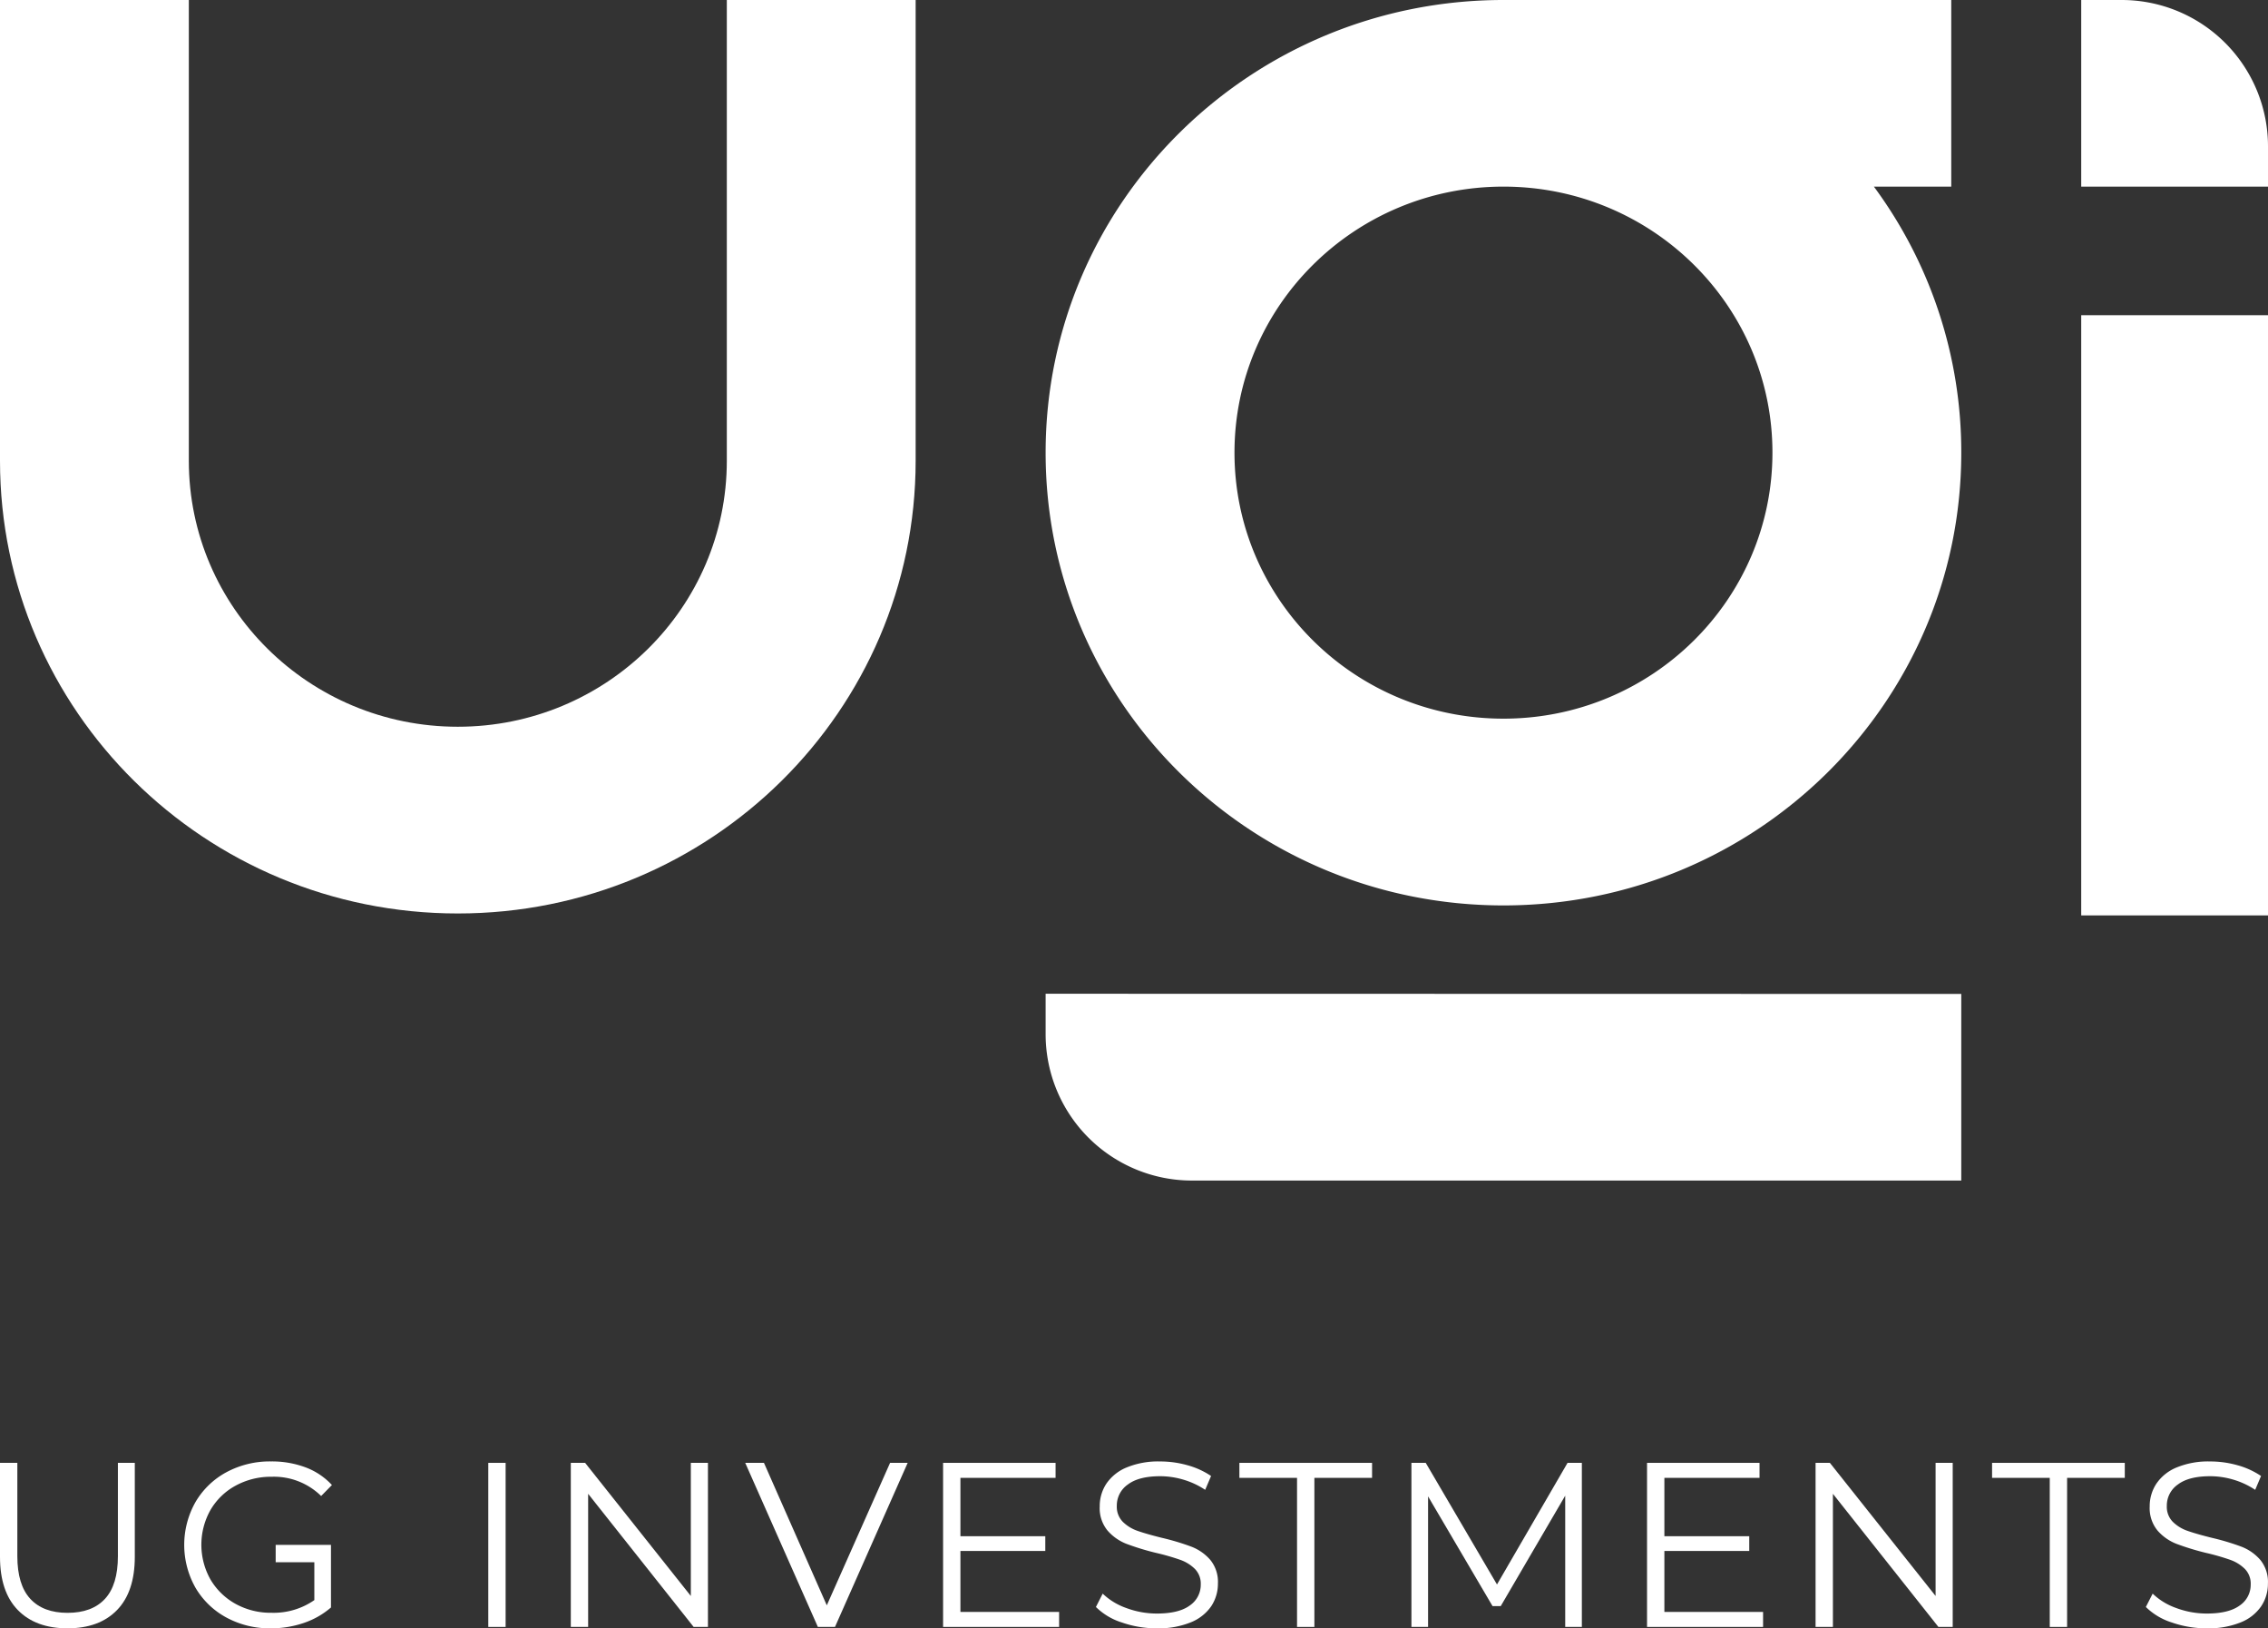
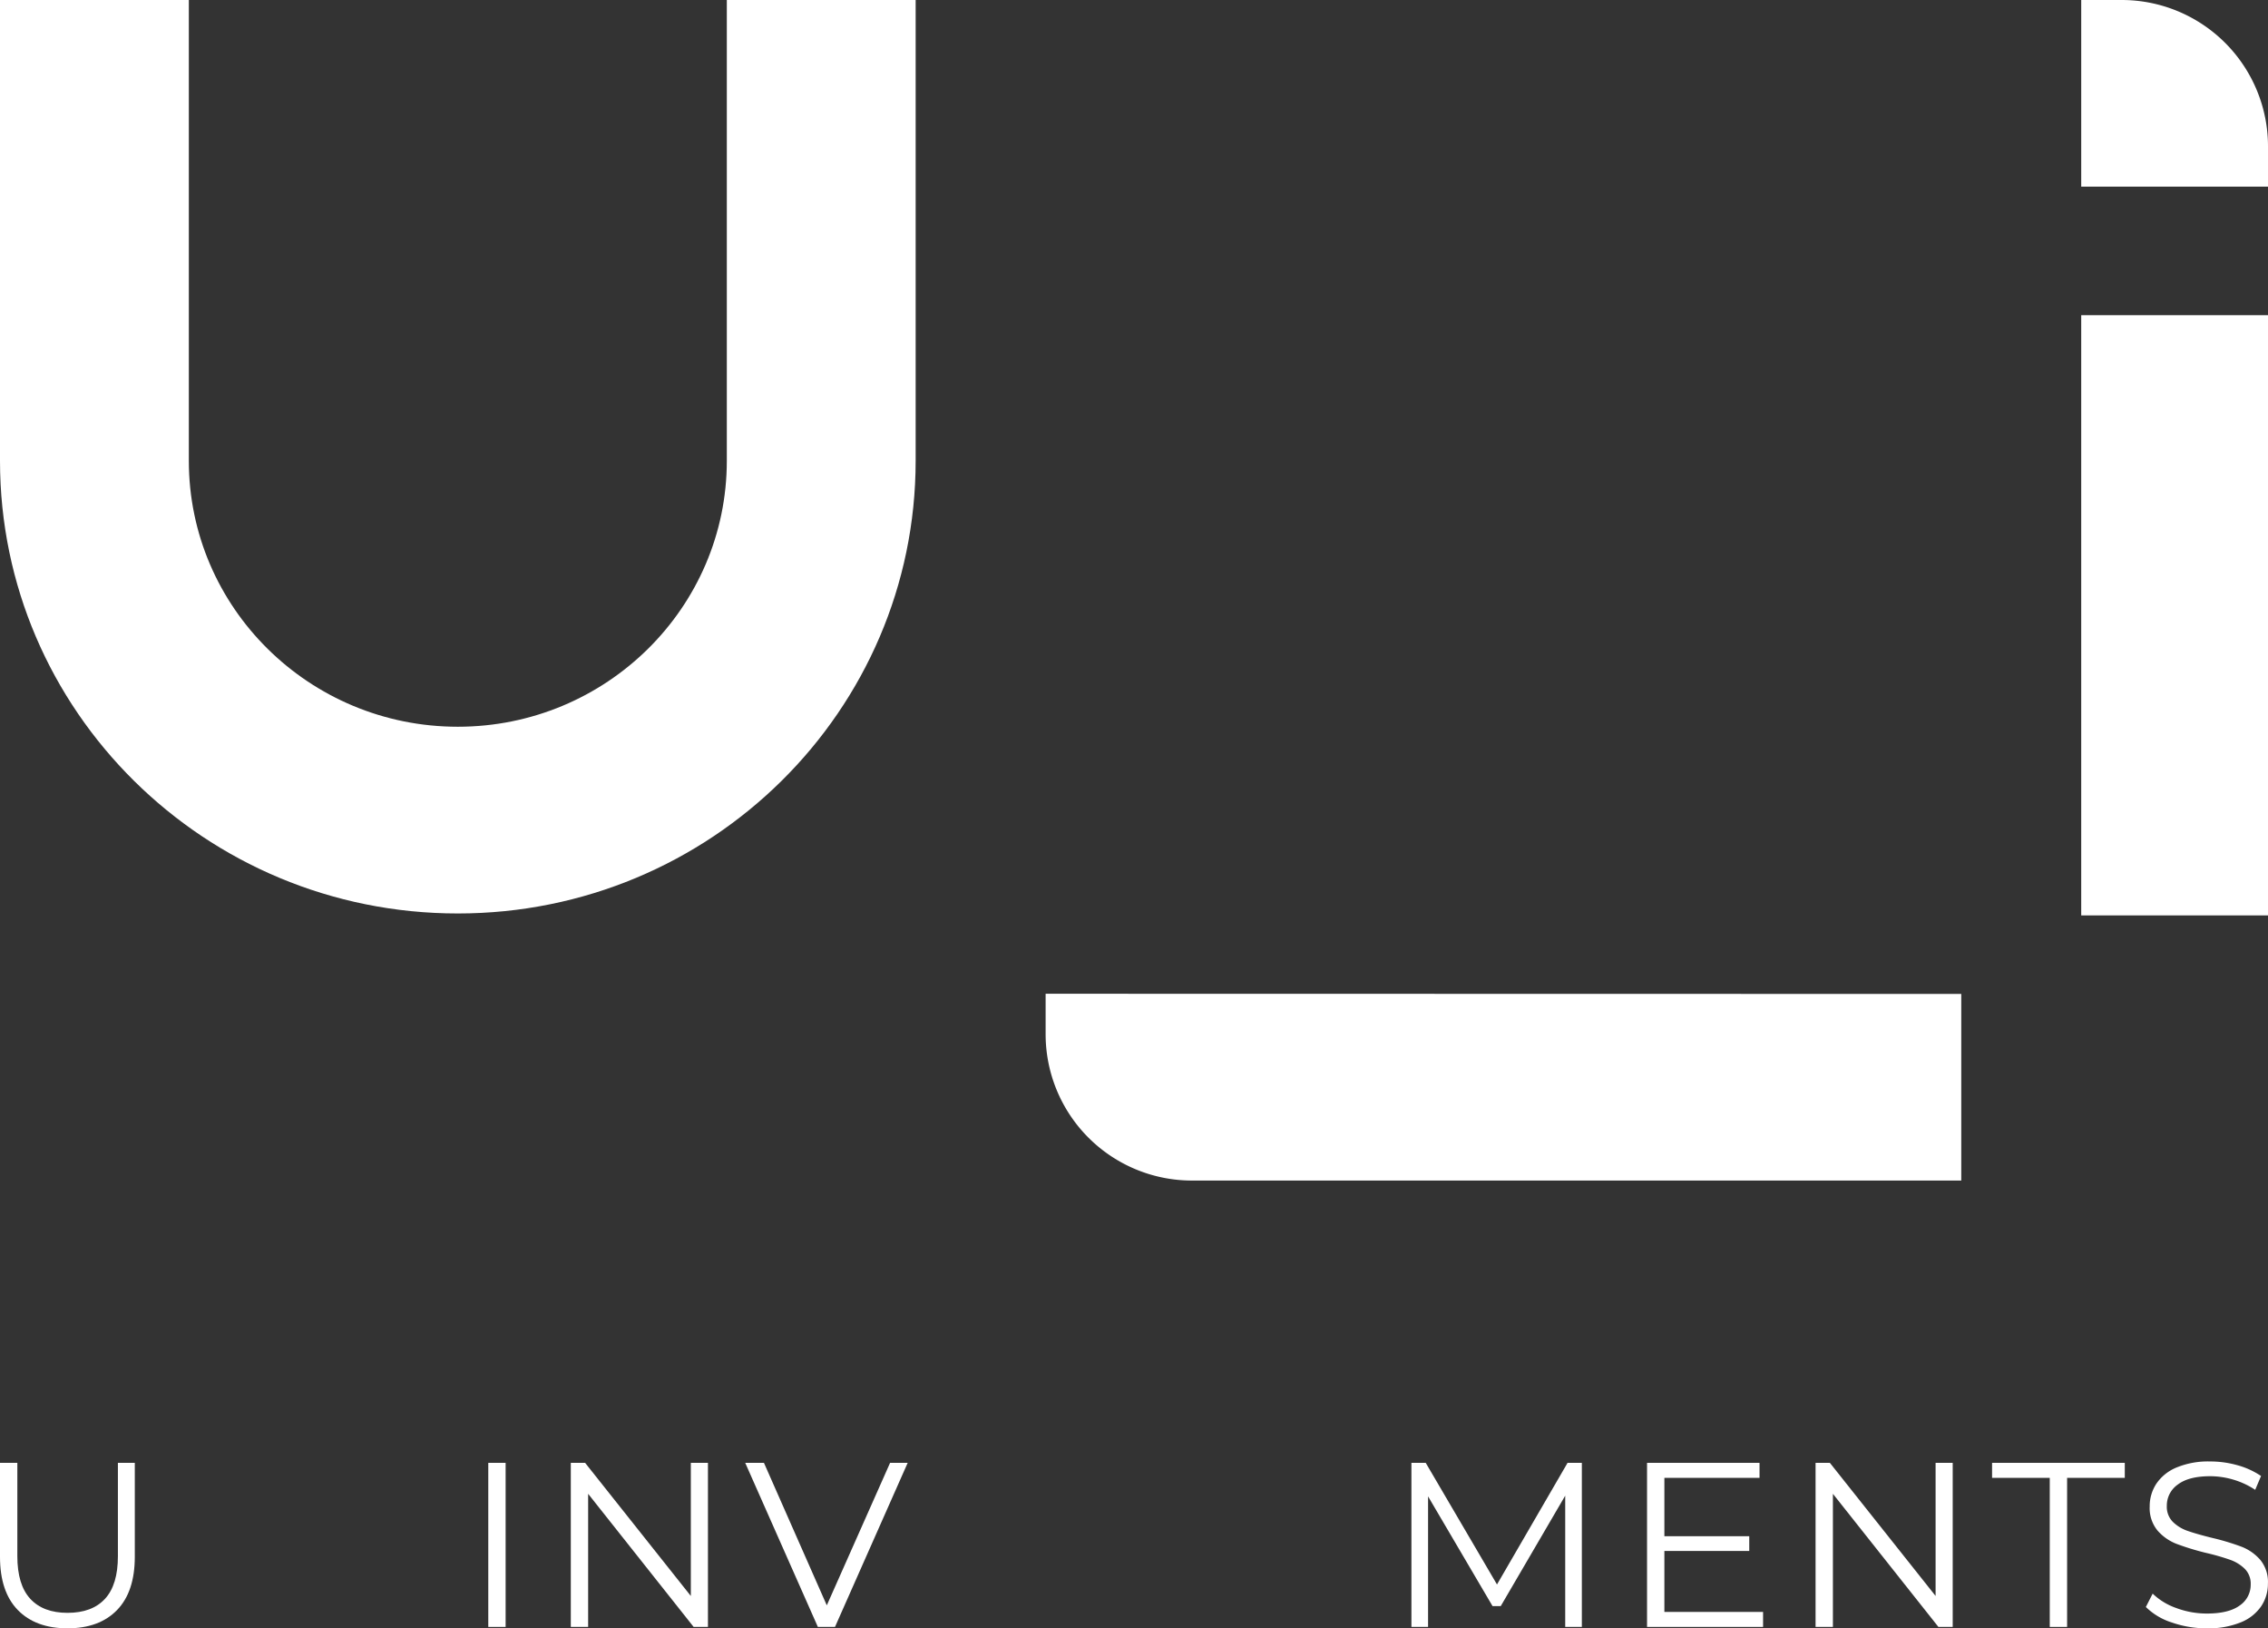
<svg xmlns="http://www.w3.org/2000/svg" viewBox="0 0 620 445">
  <rect x="0" y="0" width="620" height="445" fill="#333333" stroke="none" />
  <defs>
    <style>.a{fill:#fff;}</style>
  </defs>
  <path class="a" d="M198.69,0V125.92c0,40.13-32.94,72.69-73.54,72.69s-73.53-32.56-73.53-72.69V0H0V125.92c0,68.31,56,123.72,125.15,123.72s125.16-55.41,125.16-123.72V0Z" />
  <path class="a" d="M285.84,271.58v11.05a40,40,0,0,0,40,40H536.15v-51Z" />
-   <path class="a" d="M512.26,51h21.15V0H411C341.87,0,285.84,55.38,285.84,123.72s56,123.72,125.16,123.72S536.15,192,536.15,123.72A122,122,0,0,0,512.26,51ZM411,196.4c-40.61,0-73.53-32.54-73.53-72.69S370.39,51,411,51s73.53,32.55,73.53,72.69S451.61,196.4,411,196.4Z" />
  <rect class="a" x="568.94" y="86.14" width="51.06" height="164.03" />
  <path class="a" d="M620,40A40,40,0,0,0,580,0H568.94V51H620Z" />
  <path class="a" d="M4.87,440Q0,435,0,425.46V399.78H4.74v25.49q0,7.82,3.53,11.66t10.19,3.84q6.72,0,10.25-3.84t3.52-11.66V399.78h4.62v25.68Q36.85,435,32,440t-13.55,5Q9.75,445,4.87,440Z" />
  <rect class="a" x="133.48" y="399.78" width="4.74" height="44.84" />
-   <path class="a" d="M90.48,422.2v17.1a22.13,22.13,0,0,1-7.43,4.23A27.68,27.68,0,0,1,74,445a24.76,24.76,0,0,1-12.11-2.95,21.76,21.76,0,0,1-8.46-8.16,23.79,23.79,0,0,1,0-23.38,21.79,21.79,0,0,1,8.46-8.17,25,25,0,0,1,12.18-2.95A26.25,26.25,0,0,1,83.5,401a18.74,18.74,0,0,1,7.24,4.84l-2.95,3a18.4,18.4,0,0,0-13.52-5.26A20.09,20.09,0,0,0,64.43,406a17.72,17.72,0,0,0-6.89,6.66,19.35,19.35,0,0,0,0,19,18.13,18.13,0,0,0,6.86,6.66,19.79,19.79,0,0,0,9.81,2.43,19.49,19.49,0,0,0,11.72-3.46V426.94H75.36V422.2Z" />
  <polygon class="a" points="193.53 399.78 193.53 444.62 189.62 444.62 160.78 408.24 160.78 444.62 156.04 444.62 156.04 399.78 159.95 399.78 188.85 436.16 188.85 399.78 193.53 399.78" />
  <polygon class="a" points="248.13 399.78 228.26 444.62 223.58 444.62 203.72 399.78 208.84 399.78 226.02 438.72 243.32 399.78 248.13 399.78" />
-   <polygon class="a" points="289.53 440.52 289.53 444.62 257.81 444.62 257.81 399.78 288.56 399.78 288.56 403.88 262.55 403.88 262.55 419.83 285.75 419.83 285.75 423.86 262.55 423.86 262.55 440.52 289.53 440.52" />
-   <path class="a" d="M306.67,443.4a17.56,17.56,0,0,1-7.08-4.23l1.85-3.65a17.89,17.89,0,0,0,6.48,3.94,23.73,23.73,0,0,0,8.33,1.5c4,0,7-.73,9-2.2a6.83,6.83,0,0,0,3-5.74,5.74,5.74,0,0,0-1.64-4.29,10.89,10.89,0,0,0-4-2.46,63,63,0,0,0-6.6-1.89,70.41,70.41,0,0,1-8.08-2.47,13.27,13.27,0,0,1-5.16-3.62,9.62,9.62,0,0,1-2.14-6.6,11.15,11.15,0,0,1,1.79-6.18,12.34,12.34,0,0,1,5.51-4.45,22.57,22.57,0,0,1,9.23-1.66,27.38,27.38,0,0,1,7.53,1.05,21.8,21.8,0,0,1,6.38,2.92l-1.61,3.78a22,22,0,0,0-6-2.79,22.49,22.49,0,0,0-6.28-.93q-5.9,0-8.88,2.28a7,7,0,0,0-3,5.86,5.84,5.84,0,0,0,1.64,4.32,10.7,10.7,0,0,0,4.1,2.5q2.46.86,6.63,1.89a66.6,66.6,0,0,1,8,2.4,13,13,0,0,1,5.16,3.59,9.47,9.47,0,0,1,2.11,6.5,11.1,11.1,0,0,1-1.82,6.18,12.36,12.36,0,0,1-5.61,4.42,23.42,23.42,0,0,1-9.29,1.63A28.75,28.75,0,0,1,306.67,443.4Z" />
-   <polygon class="a" points="354.57 403.88 338.81 403.88 338.81 399.78 375.08 399.78 375.08 403.88 359.31 403.88 359.31 444.62 354.57 444.62 354.57 403.88" />
  <polygon class="a" points="432.43 399.78 432.43 444.62 427.88 444.62 427.88 408.75 410.26 438.92 408.01 438.92 390.39 408.94 390.39 444.62 385.84 444.62 385.84 399.78 389.75 399.78 409.23 433.02 428.52 399.78 432.43 399.78" />
  <polygon class="a" points="481.97 440.52 481.97 444.62 450.25 444.62 450.25 399.78 481 399.78 481 403.88 454.99 403.88 454.99 419.83 478.19 419.83 478.19 423.86 454.99 423.86 454.99 440.52 481.97 440.52" />
  <polygon class="a" points="533.81 399.78 533.81 444.62 529.9 444.62 501.06 408.24 501.06 444.62 496.32 444.62 496.32 399.78 500.23 399.78 529.13 436.16 529.13 399.78 533.81 399.78" />
  <polygon class="a" points="560.34 403.88 544.57 403.88 544.57 399.78 580.85 399.78 580.85 403.88 565.08 403.88 565.08 444.62 560.34 444.62 560.34 403.88" />
  <path class="a" d="M593.69,443.4a17.7,17.7,0,0,1-7.08-4.23l1.86-3.65a17.76,17.76,0,0,0,6.47,3.94,23.77,23.77,0,0,0,8.33,1.5q6,0,9-2.2a6.82,6.82,0,0,0,3-5.74,5.74,5.74,0,0,0-1.63-4.29,10.93,10.93,0,0,0-4-2.46,63,63,0,0,0-6.6-1.89,70.78,70.78,0,0,1-8.07-2.47,13.27,13.27,0,0,1-5.16-3.62,9.62,9.62,0,0,1-2.15-6.6,11.16,11.16,0,0,1,1.8-6.18,12.28,12.28,0,0,1,5.51-4.45,22.54,22.54,0,0,1,9.23-1.66,27.38,27.38,0,0,1,7.53,1.05,21.73,21.73,0,0,1,6.37,2.92l-1.6,3.78a22.1,22.1,0,0,0-6-2.79,22.49,22.49,0,0,0-6.28-.93c-3.94,0-6.89.76-8.88,2.28a7,7,0,0,0-3,5.86,5.84,5.84,0,0,0,1.63,4.32,10.74,10.74,0,0,0,4.11,2.5q2.46.86,6.63,1.89a66.6,66.6,0,0,1,8,2.4,13,13,0,0,1,5.16,3.59,9.47,9.47,0,0,1,2.11,6.5,11,11,0,0,1-1.83,6.18,12.27,12.27,0,0,1-5.6,4.42,23.43,23.43,0,0,1-9.3,1.63A28.8,28.8,0,0,1,593.69,443.4Z" />
</svg>